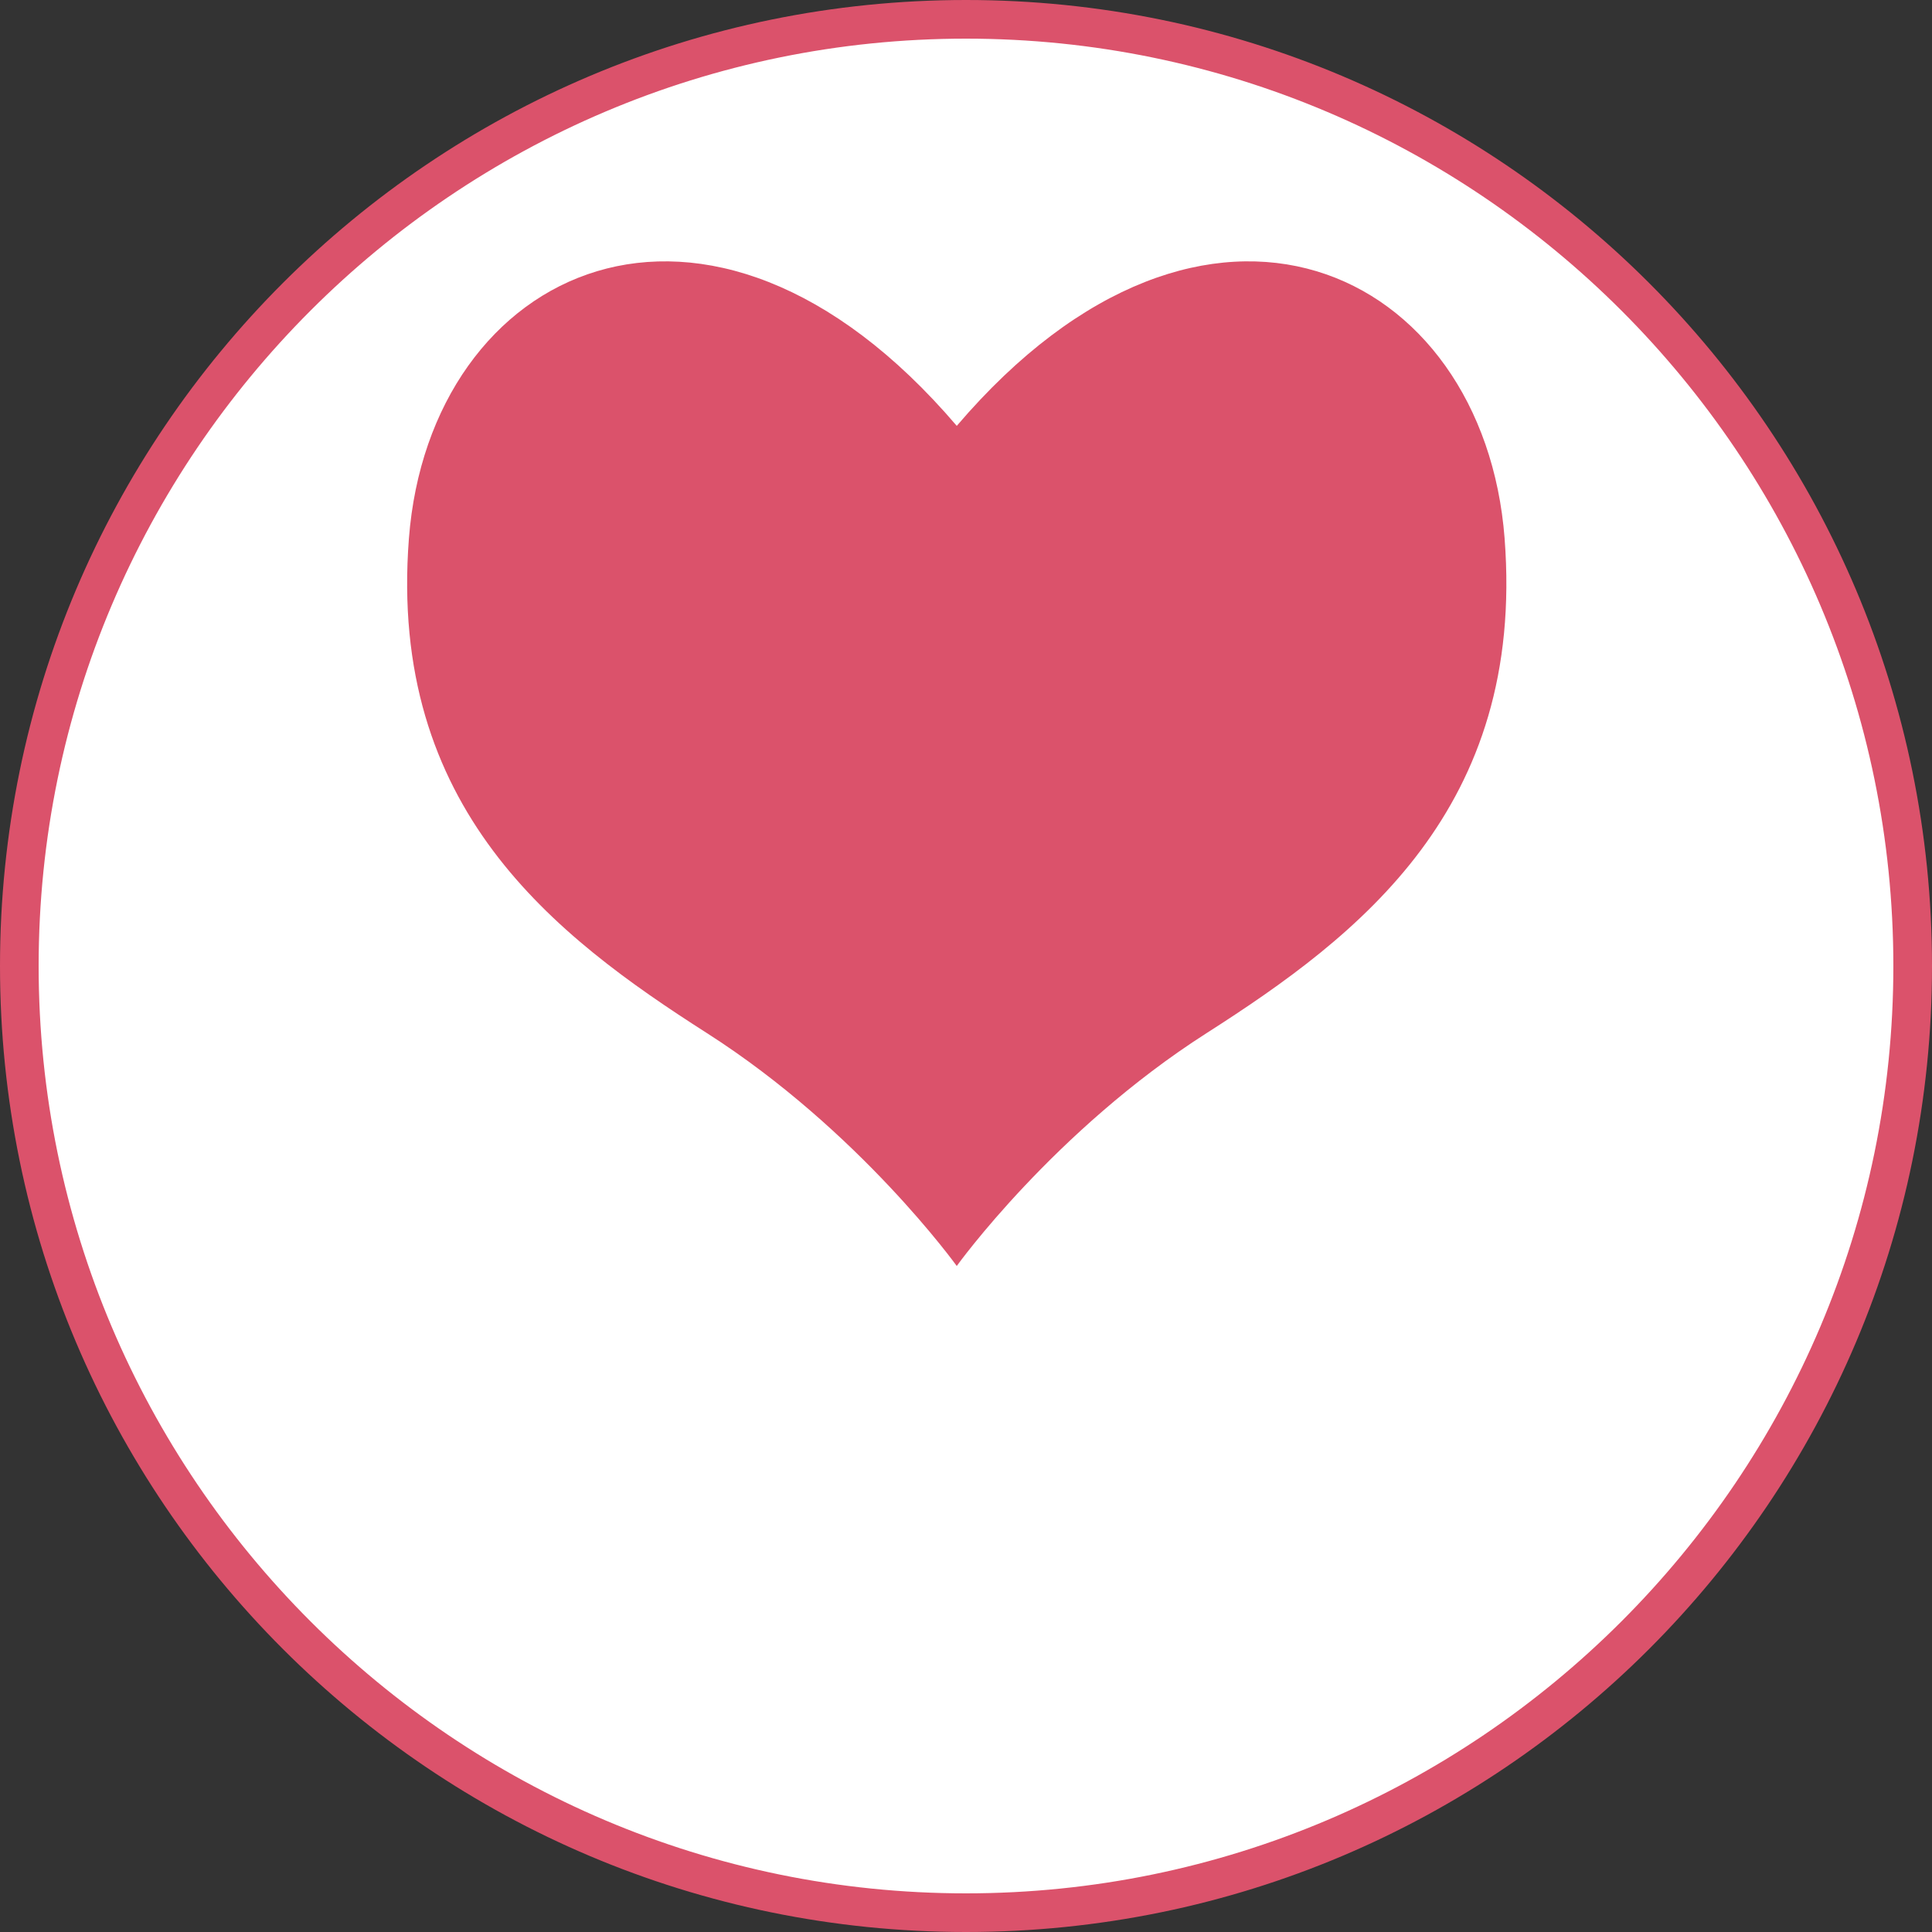
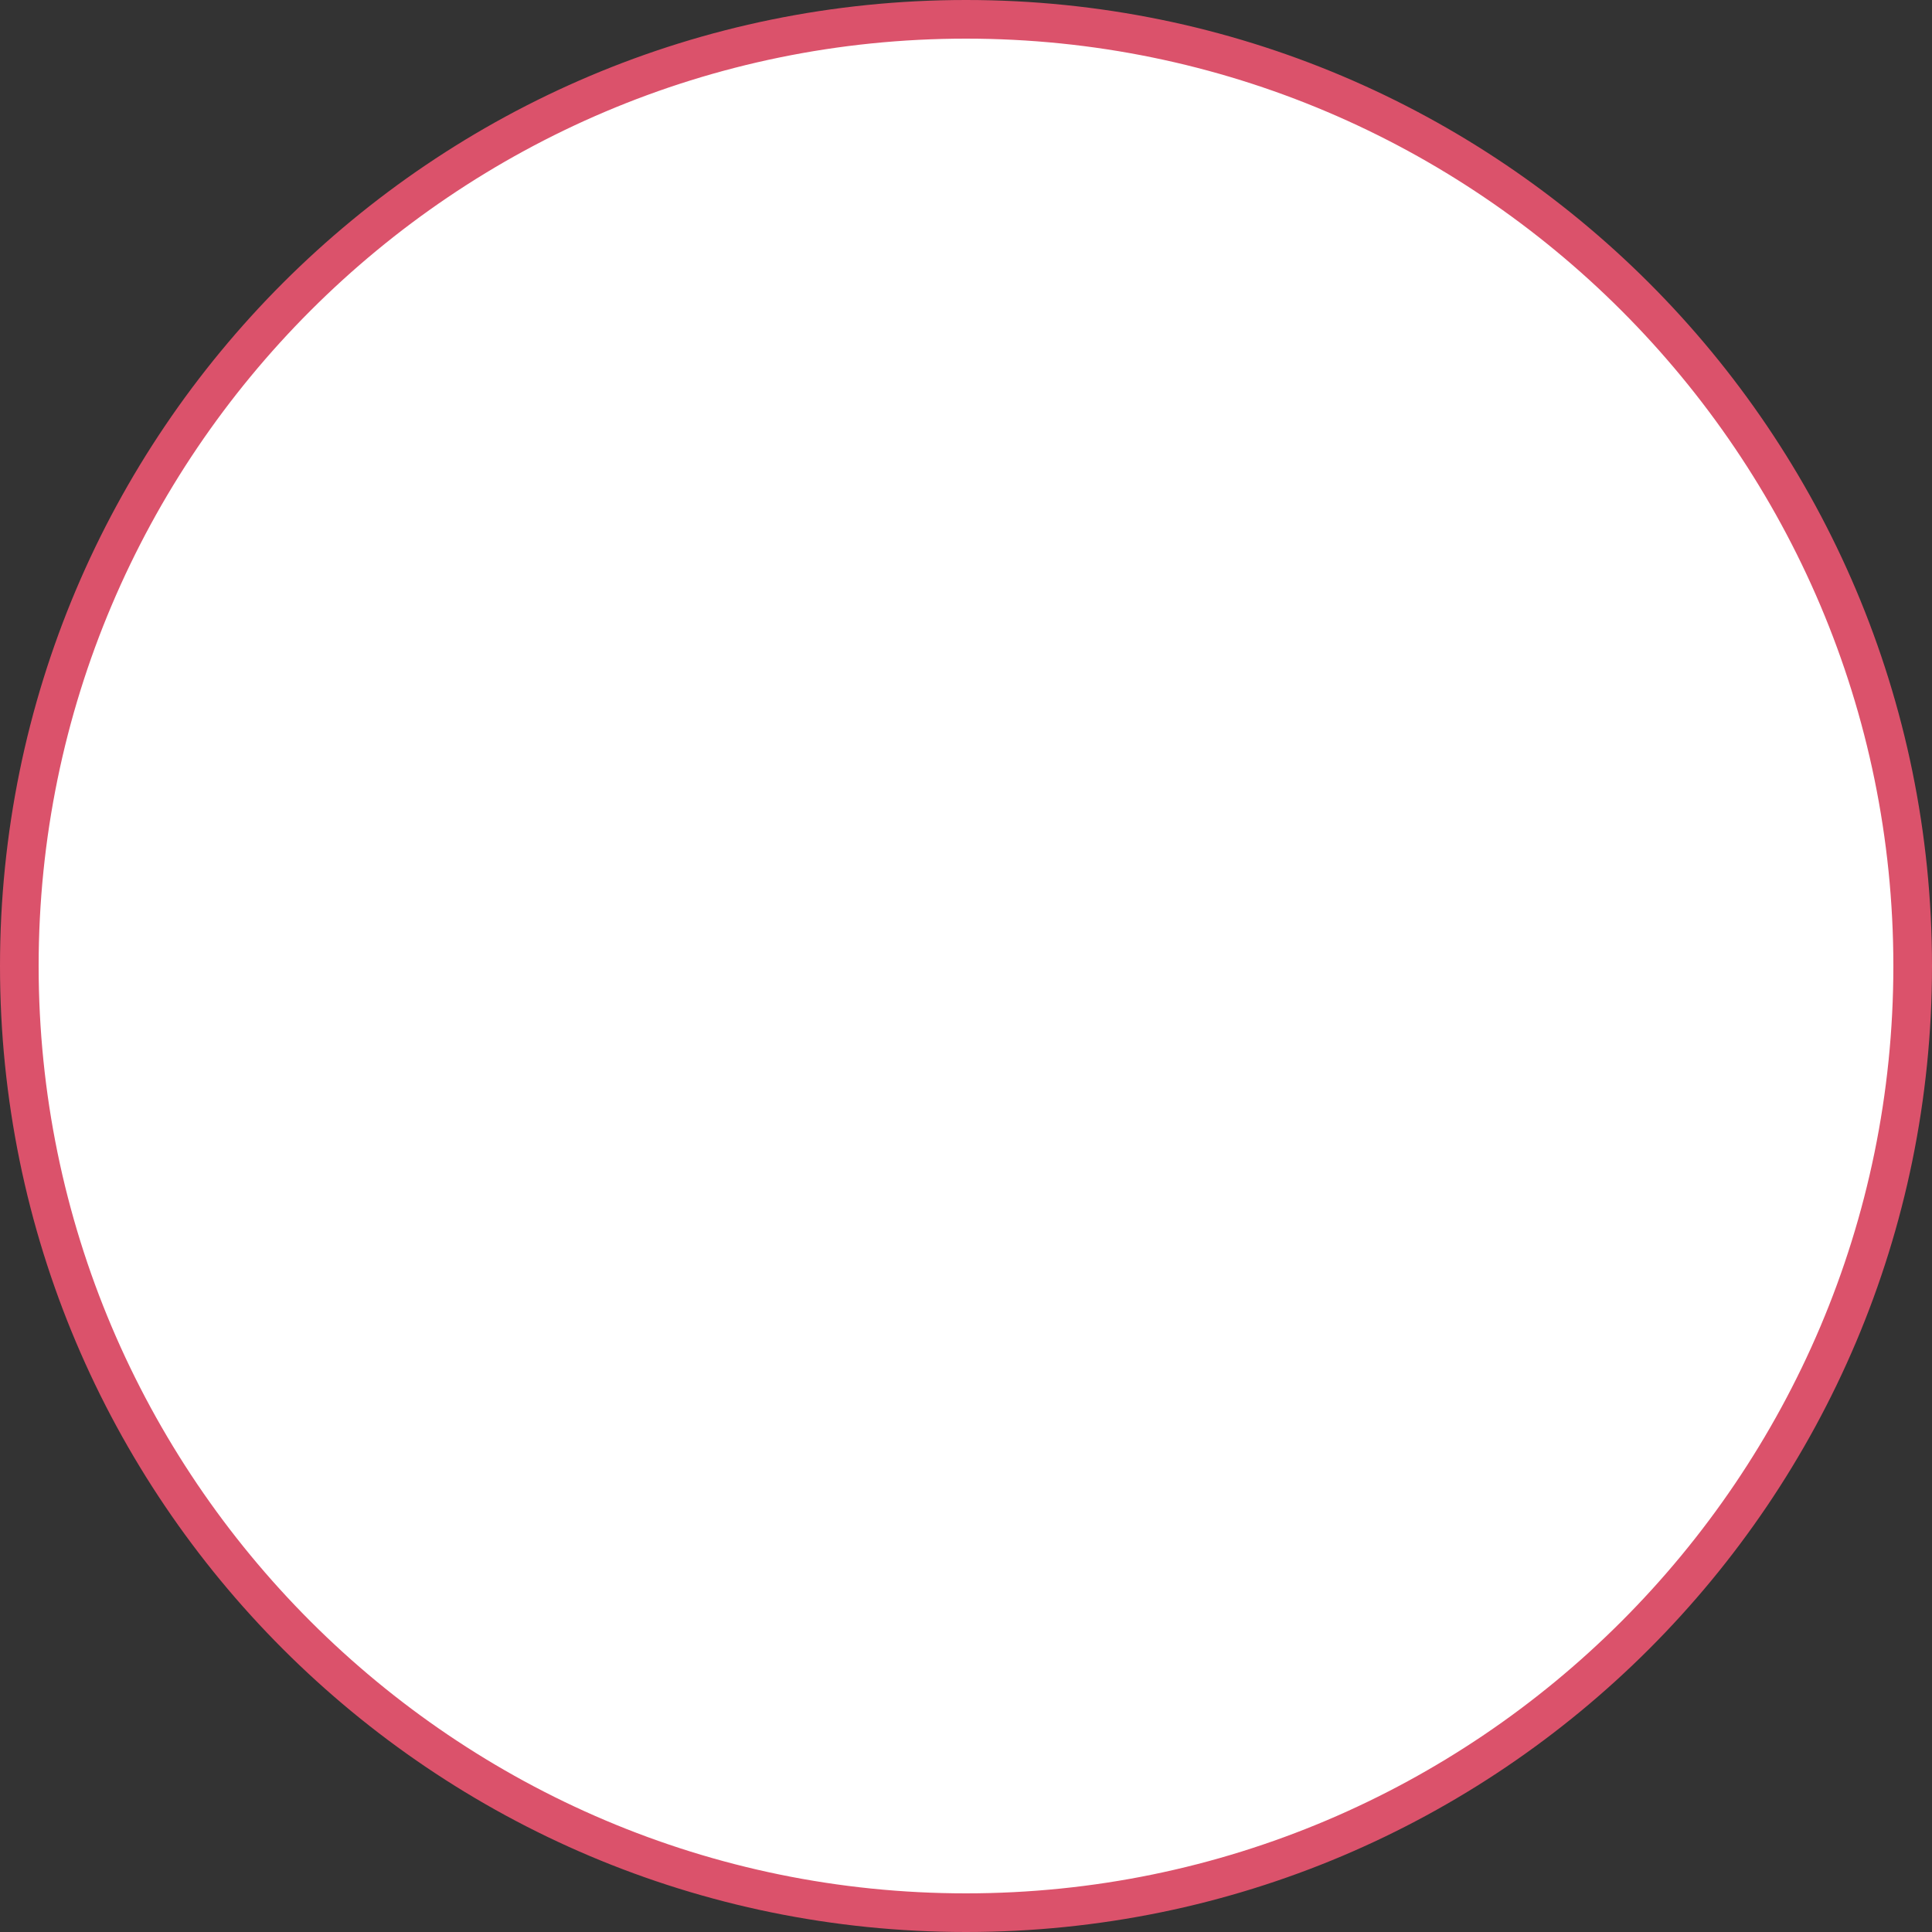
<svg xmlns="http://www.w3.org/2000/svg" id="_レイヤー_2" viewBox="0 0 100 100">
  <rect x="0" y="0" width="100" height="100" fill="#333333" stroke="none" />
  <defs>
    <style>.cls-1{fill:#fff;}.cls-1,.cls-2{stroke-width:0px;}.cls-2{fill:#db526b;}</style>
  </defs>
  <g id="_レイヤー_1-2">
    <path class="cls-1" d="M50,99C22.981,99,1,77.019,1,50S22.981,1,50,1s49,21.981,49,49-21.981,49-49,49Z" />
    <path class="cls-2" d="M50,2c26.467,0,48,21.533,48,48s-21.533,48-48,48S2,76.467,2,50,23.533,2,50,2M50,0C22.386,0,0,22.386,0,50s22.386,50,50,50,50-22.386,50-50S77.614,0,50,0h0Z" />
-     <path class="cls-2" d="M77.879,27.872c-1.077-13.977-15.435-20.971-28.357-5.829-12.922-15.142-27.28-8.147-28.357,5.829-1.077,13.975,7.53,20.557,15.427,25.603,7.896,5.047,12.929,12.052,12.929,12.052,0,0,5.033-7.005,12.93-12.052,7.898-5.046,16.503-11.628,15.427-25.603Z" />
  </g>
</svg>